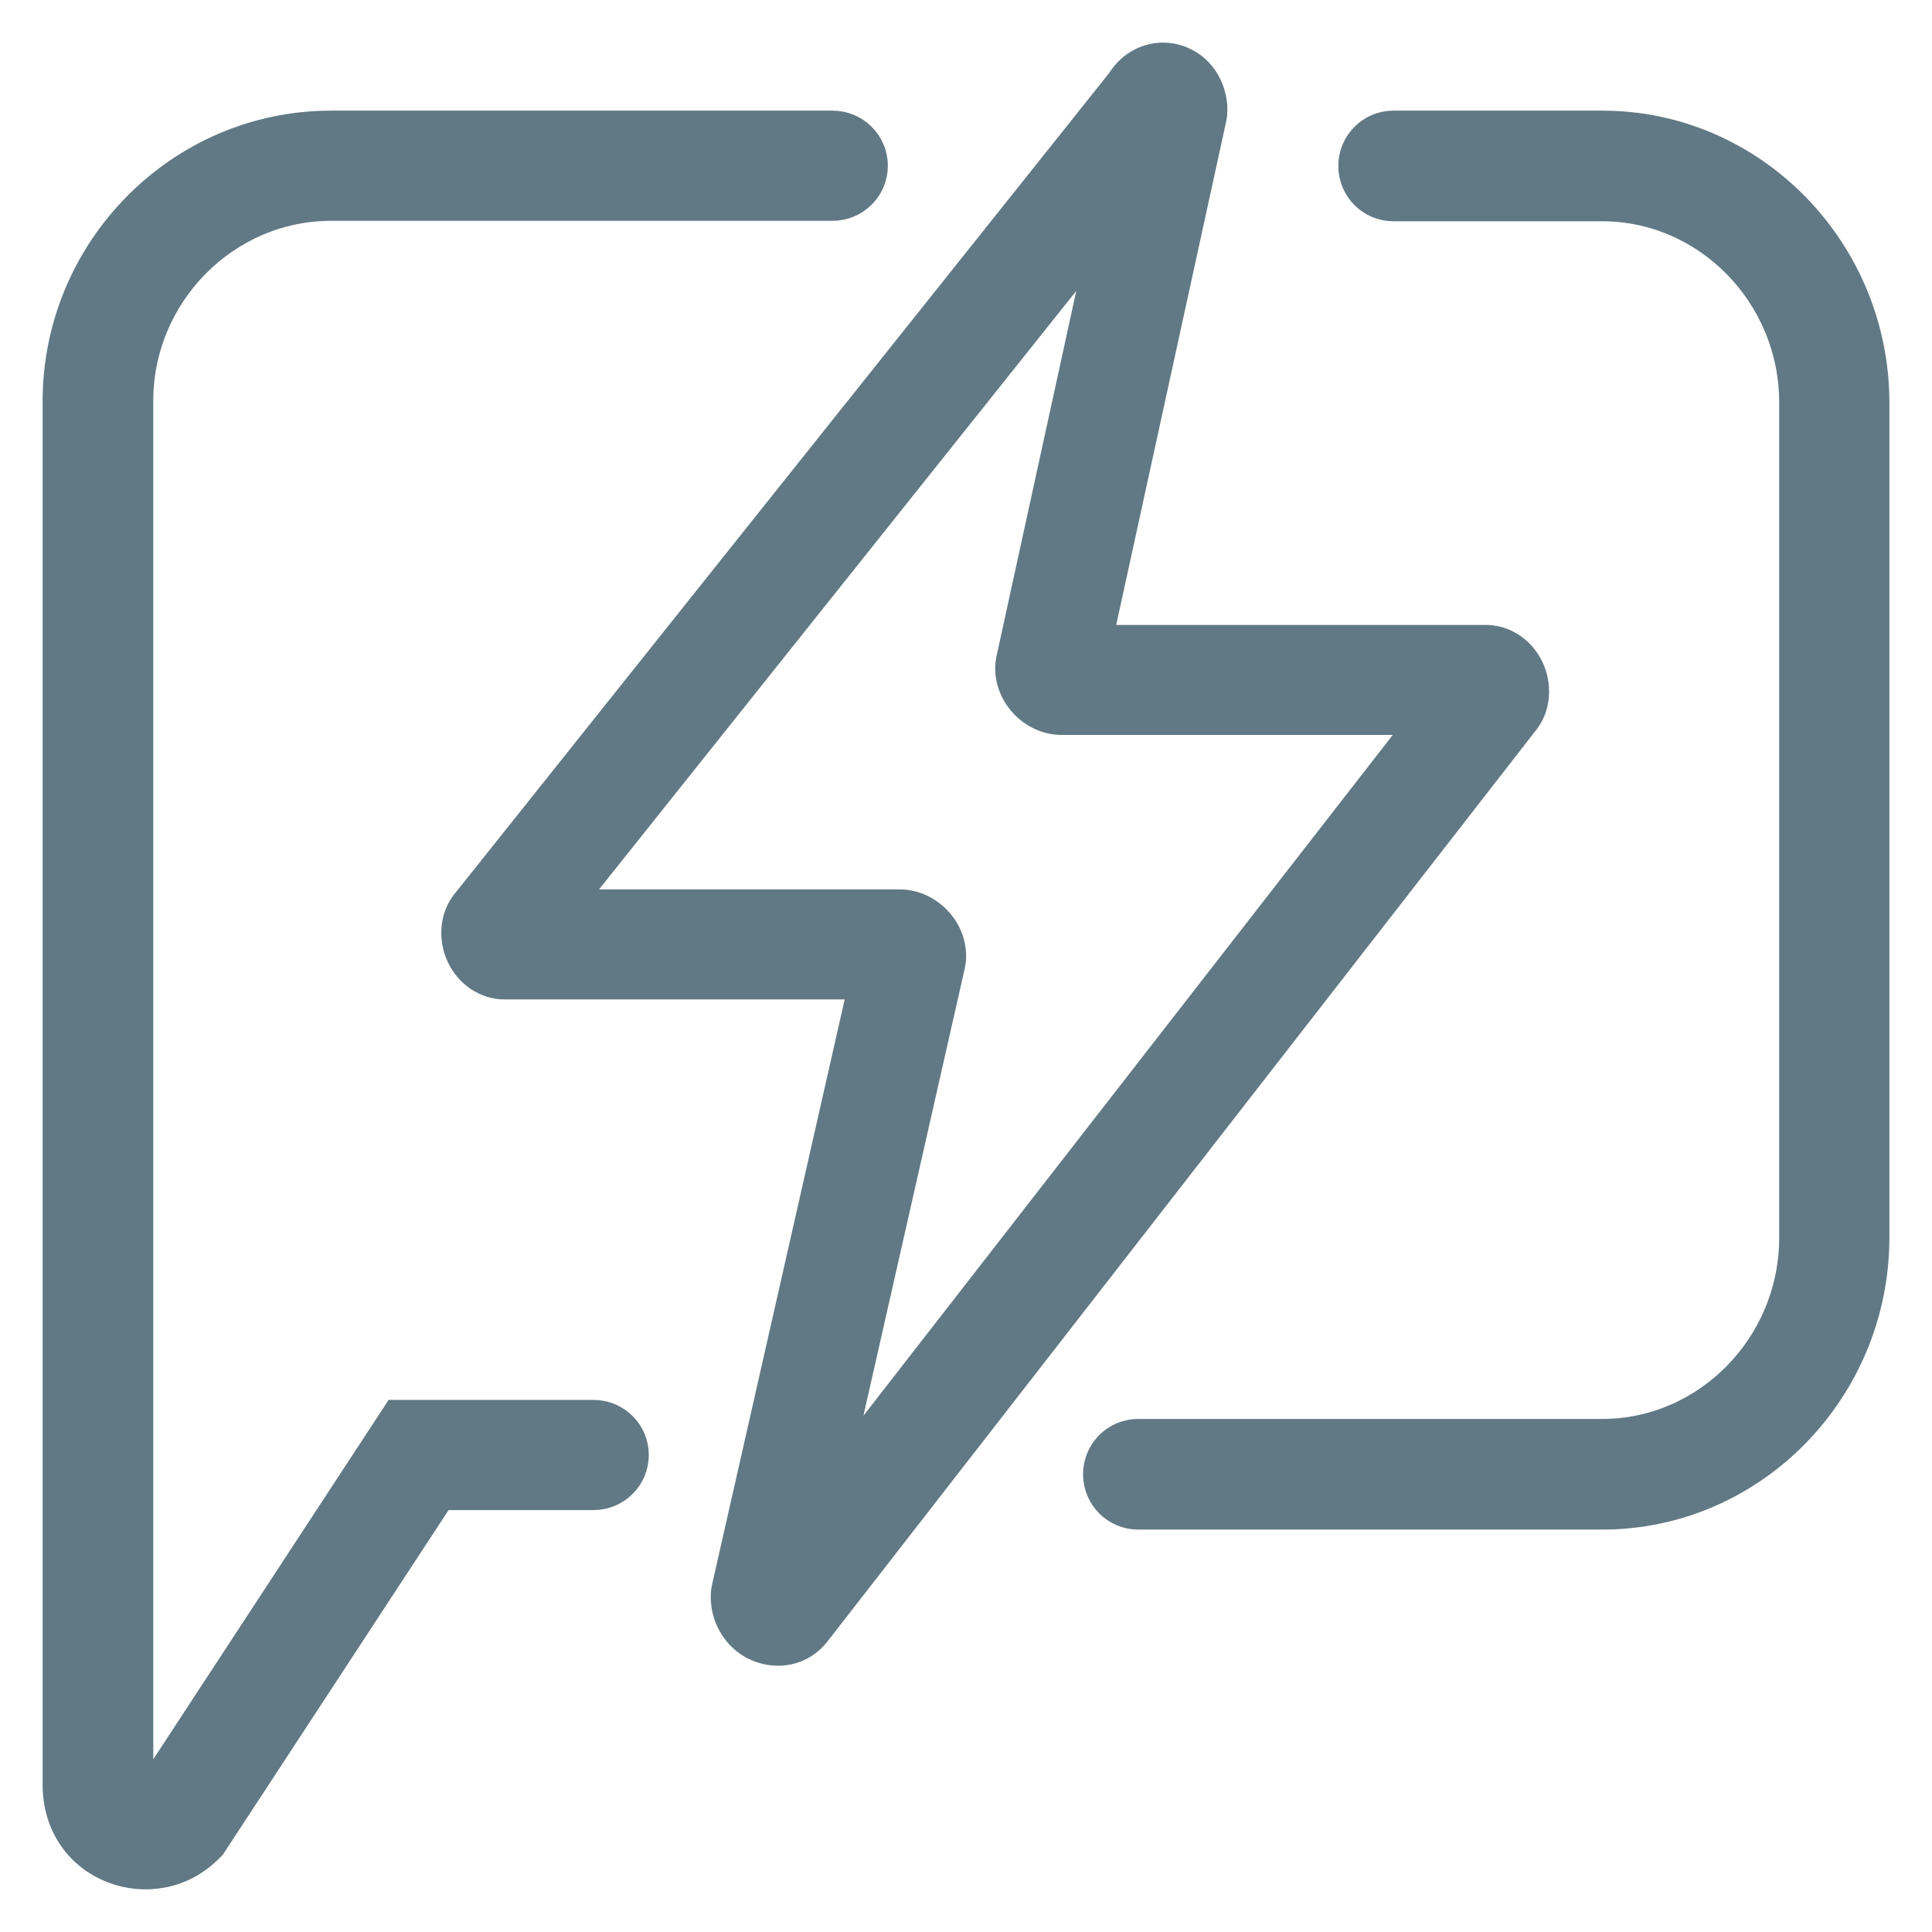
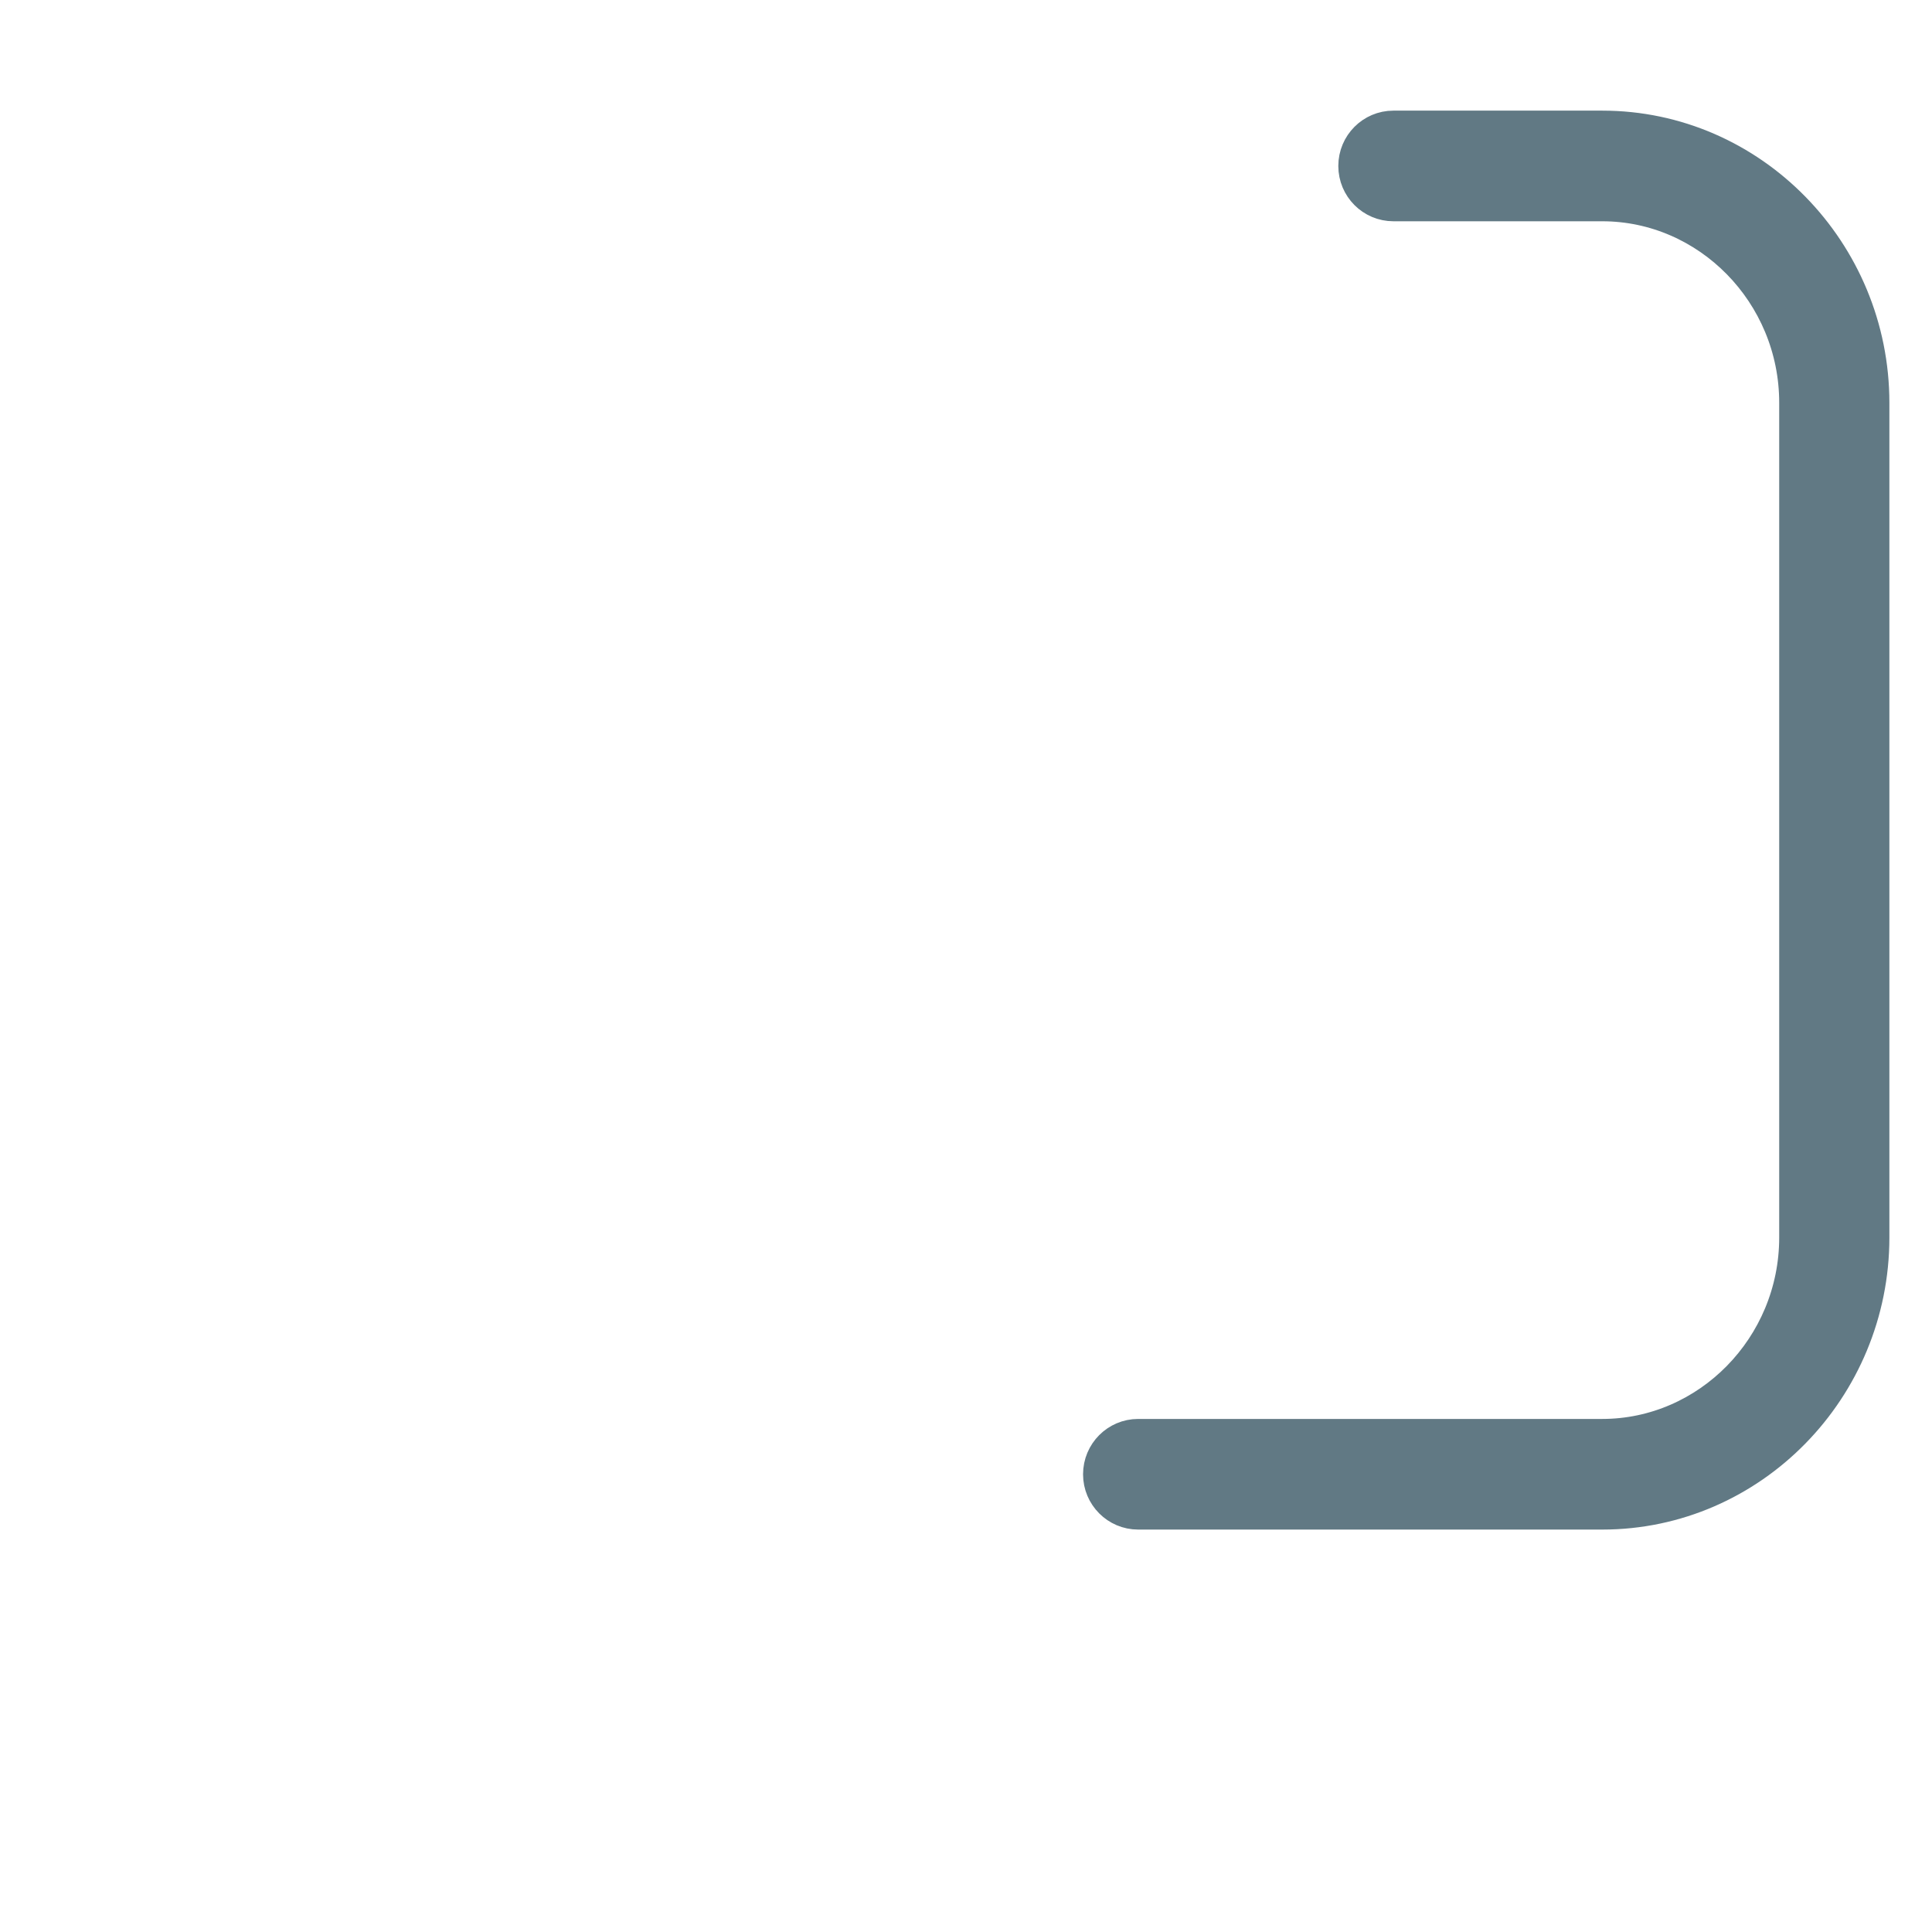
<svg xmlns="http://www.w3.org/2000/svg" width="34" height="34" viewBox="0 0 34 34" fill="#617984" stroke="#617984">
-   <path fill-rule="evenodd" clip-rule="evenodd" d="M20.786 1.062C21.188 1.225 21.35 1.618 21.35 1.934C21.35 1.986 21.345 2.037 21.334 2.087L19.333 11.248H26.147C26.418 11.248 26.612 11.381 26.715 11.477C26.824 11.58 26.899 11.702 26.945 11.819C27.023 12.016 27.087 12.412 26.801 12.739L14.354 28.747C14.336 28.769 14.317 28.79 14.297 28.81C13.951 29.161 13.486 29.095 13.218 28.933C12.936 28.761 12.758 28.449 12.758 28.1C12.758 28.046 12.764 27.993 12.775 27.941L15.178 17.338H8.88C8.609 17.338 8.415 17.205 8.313 17.109C8.203 17.006 8.129 16.884 8.082 16.767C8.004 16.569 7.94 16.171 8.23 15.843L19.726 1.427C19.805 1.298 19.926 1.168 20.101 1.084C20.326 0.976 20.573 0.976 20.786 1.062ZM19.414 4.125L10.023 15.902H15.828C16.117 15.902 16.343 16.041 16.481 16.181C16.62 16.321 16.752 16.545 16.752 16.827C16.752 16.88 16.746 16.933 16.735 16.985L14.703 25.954L25.021 12.684H18.689C18.399 12.684 18.173 12.545 18.035 12.405C17.896 12.265 17.764 12.041 17.764 11.759C17.764 11.708 17.77 11.657 17.78 11.606L19.414 4.125Z" stroke-width="0.5" stroke-miterlimit="10" stroke-linecap="round" stroke-linejoin="round" />
-   <path fill-rule="evenodd" clip-rule="evenodd" d="M1 7.061C1 4.394 3.16 2.197 5.827 2.197H14.651C15.051 2.197 15.375 2.519 15.375 2.917C15.375 3.314 15.051 3.636 14.651 3.636H5.827C3.98 3.636 2.447 5.169 2.447 7.061V31.407C2.447 31.477 2.465 31.509 2.473 31.521C2.482 31.535 2.497 31.547 2.516 31.554C2.546 31.566 2.579 31.566 2.61 31.55L6.974 24.886H10.445C10.844 24.886 11.168 25.208 11.168 25.605C11.168 26.003 10.844 26.325 10.445 26.325H7.759L3.726 32.482L3.675 32.533C2.727 33.49 1 32.907 1 31.407V7.061Z" stroke-width="0.5" stroke-miterlimit="10" stroke-linecap="round" />
  <path fill-rule="evenodd" clip-rule="evenodd" d="M23.802 2.921C23.802 2.521 24.124 2.197 24.522 2.197H28.197C30.851 2.197 33 4.407 33 7.088V21.778C33 24.459 30.851 26.668 28.197 26.668H20.03C19.632 26.668 19.31 26.344 19.31 25.945C19.31 25.545 19.632 25.221 20.03 25.221H28.197C30.035 25.221 31.561 23.68 31.561 21.778V7.088C31.561 5.185 30.035 3.644 28.197 3.644H24.522C24.124 3.644 23.802 3.32 23.802 2.921Z" stroke-width="0.5" stroke-miterlimit="10" stroke-linecap="round" />
</svg>